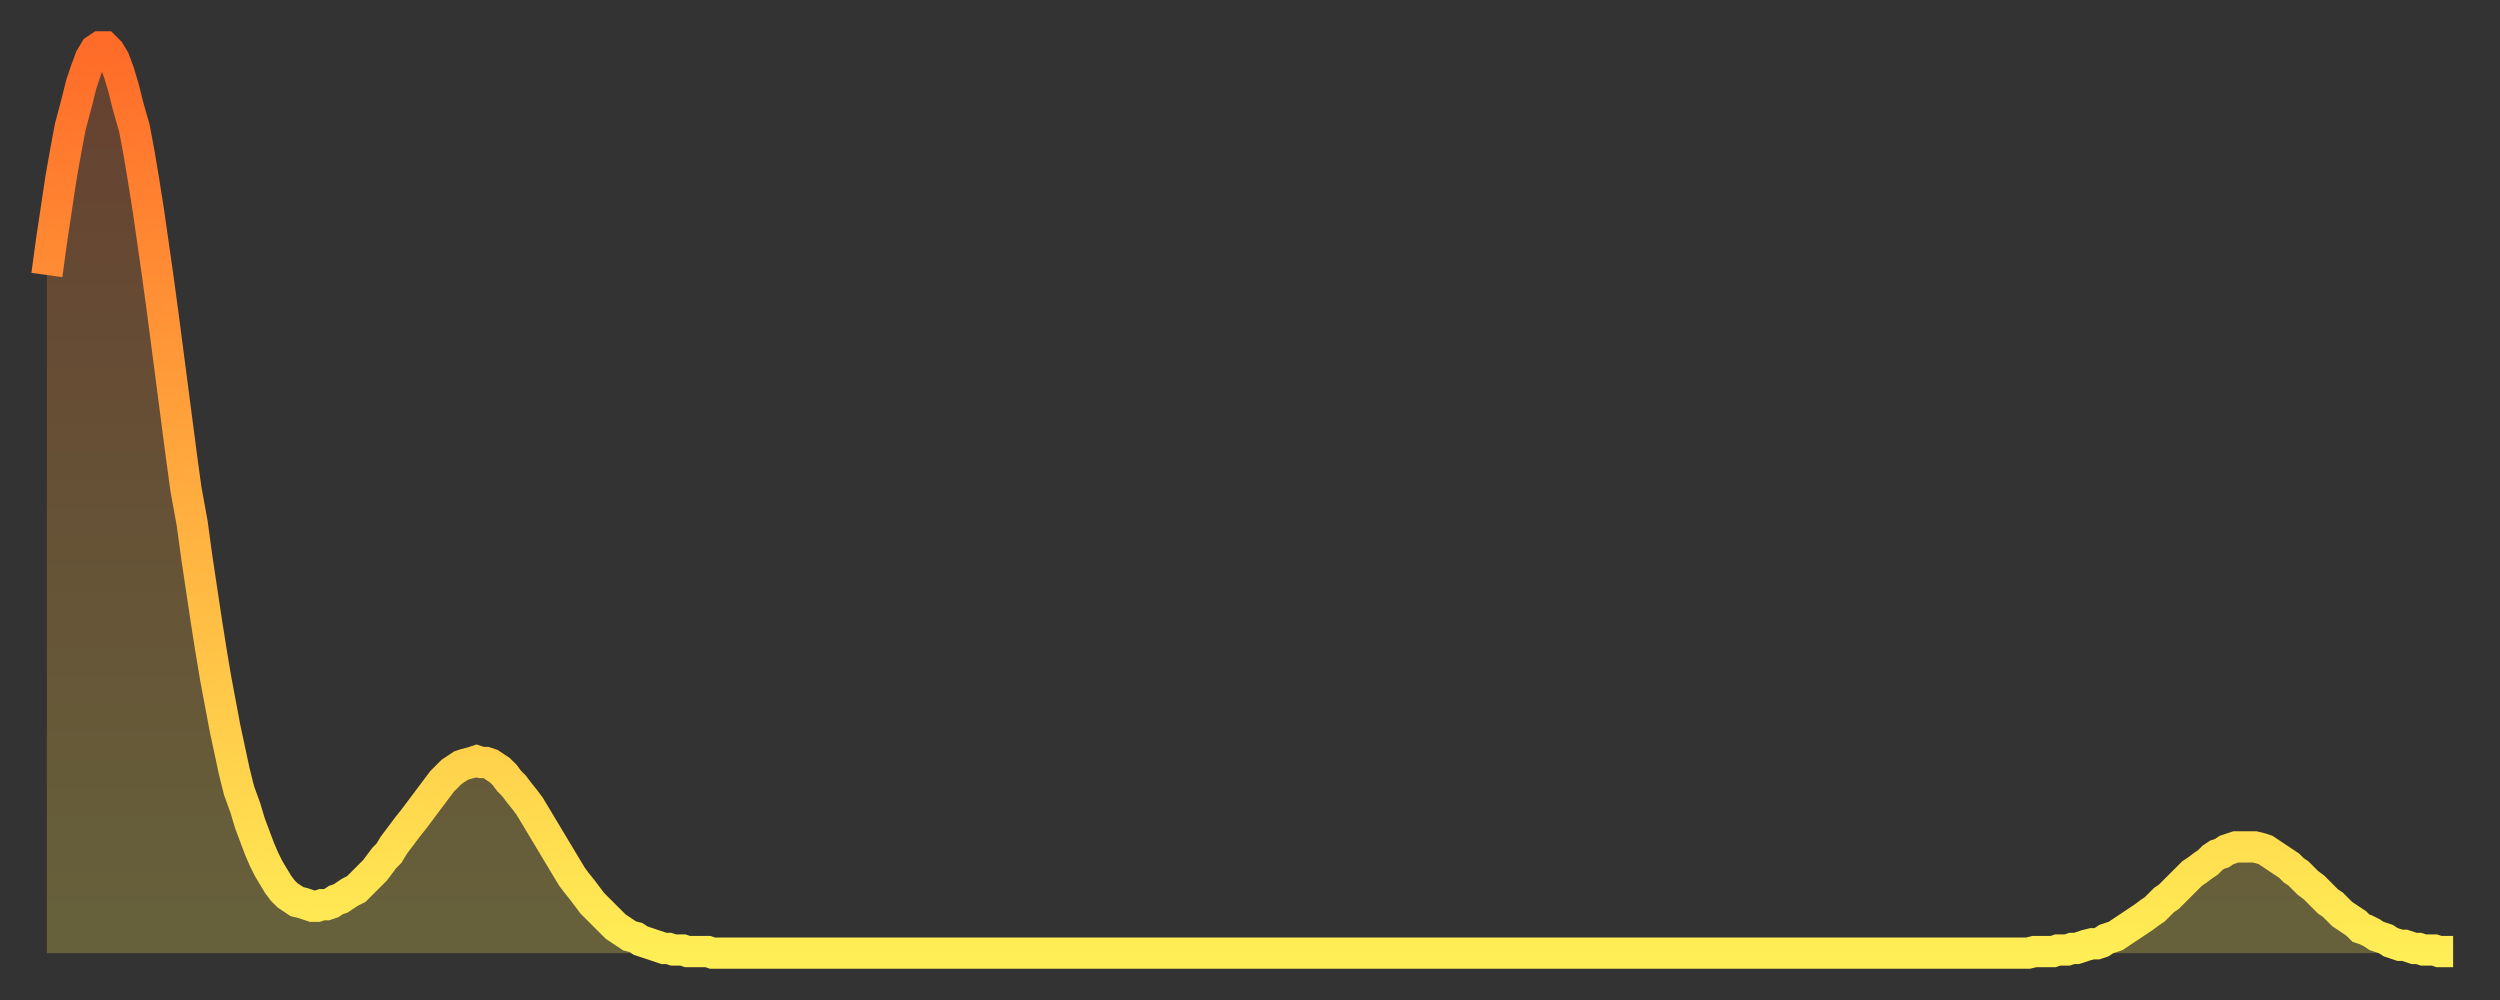
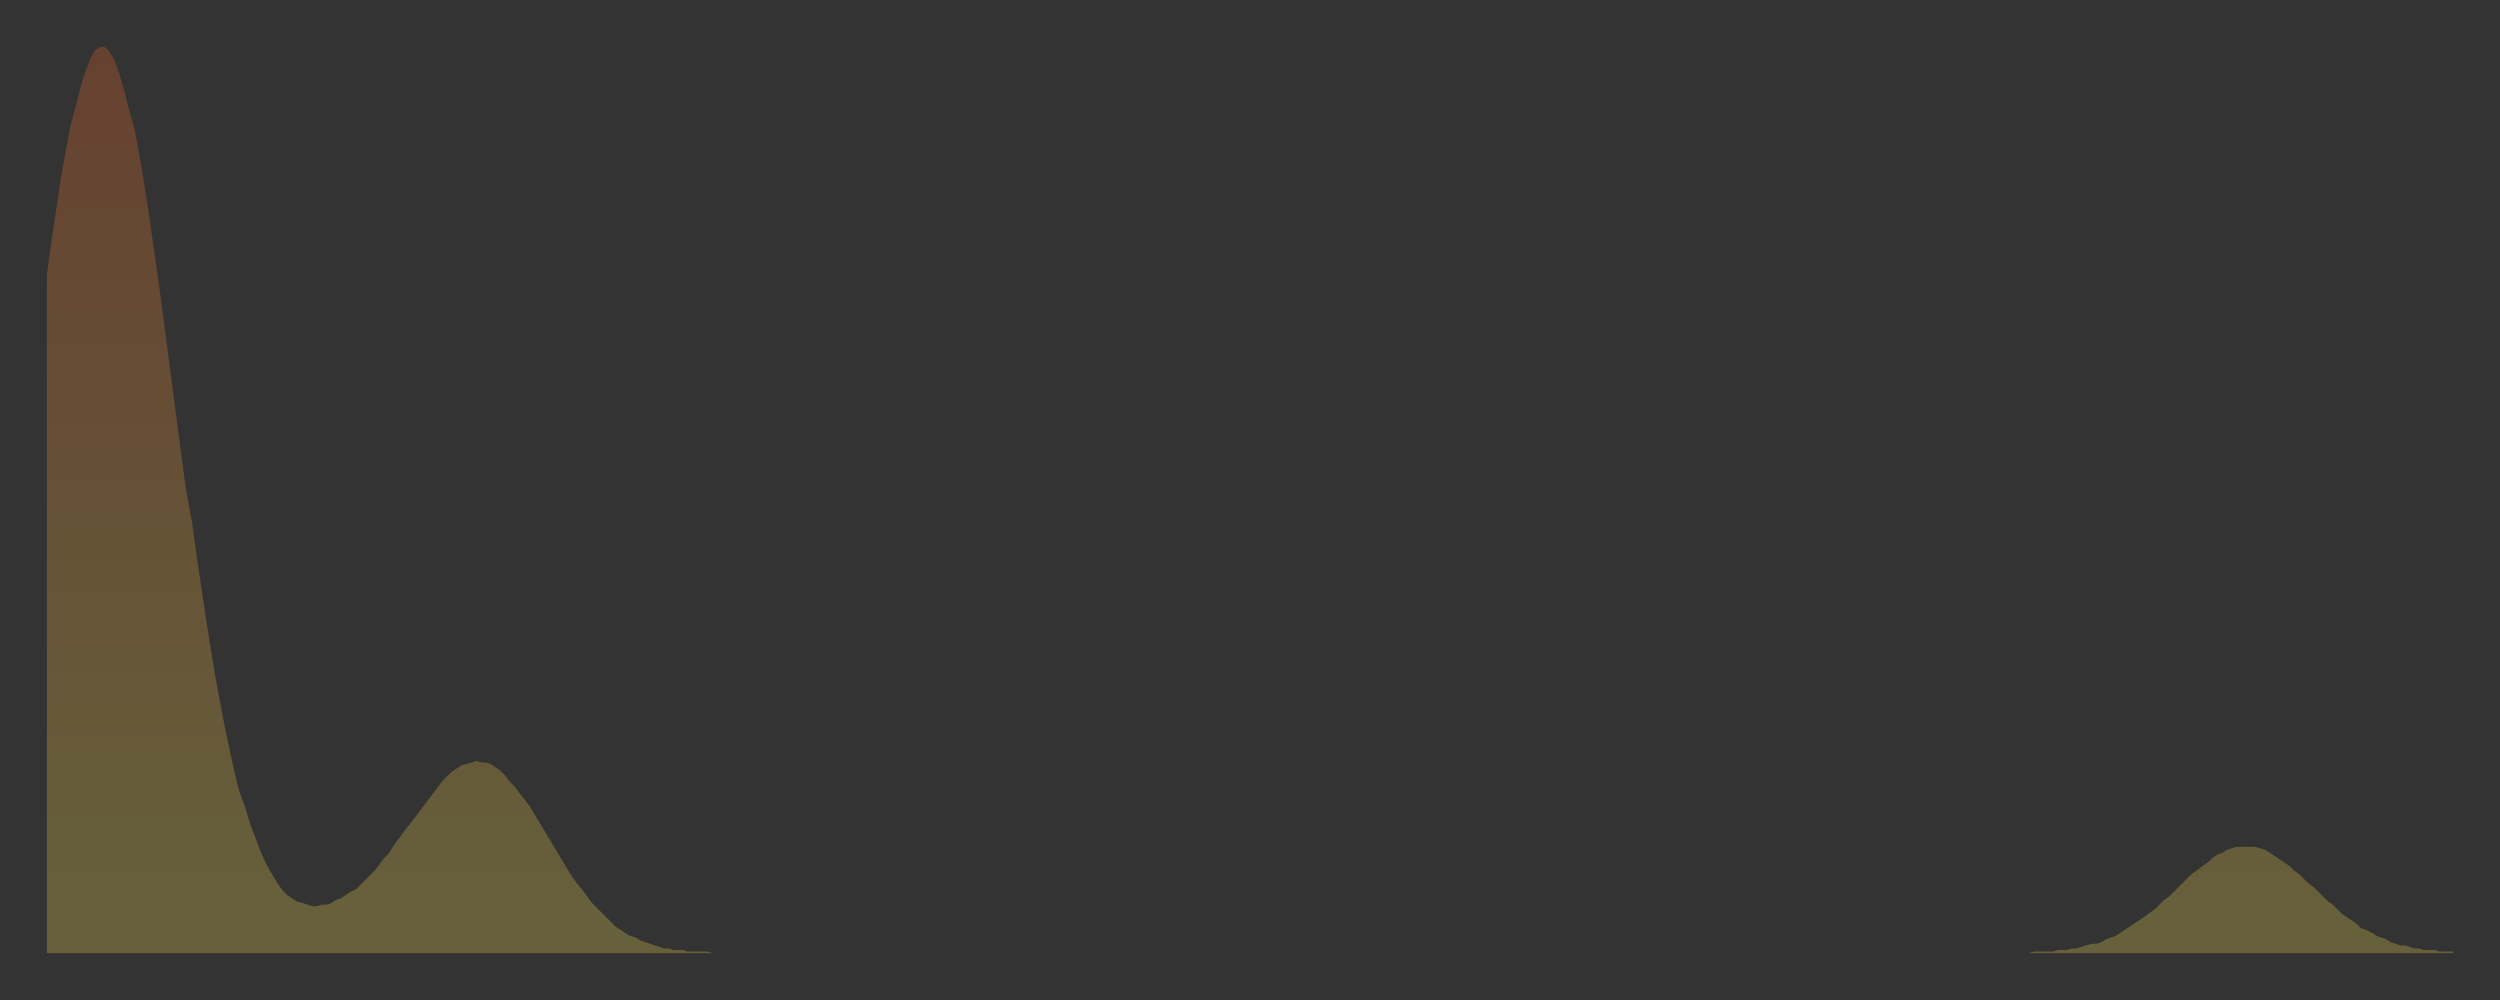
<svg xmlns="http://www.w3.org/2000/svg" baseProfile="full" height="64" version="1.1" width="160">
  <rect width="100%" height="100%" fill="#333333" stroke="none" />
  <defs>
    <linearGradient id="id1532562" x1="0" x2="0" y1="0" y2="1">
      <stop offset="0%" stop-color="#ff6b29" />
      <stop offset="50%" stop-color="#ffad3f" />
      <stop offset="100%" stop-color="#ffee55" />
    </linearGradient>
  </defs>
  <g transform="translate(3,3)">
    <g>
-       <path d="M 0.0 14.6 0.3 12.4 0.6 10.4 0.9 8.4 1.2 6.7 1.5 5.1 1.9 3.6 2.2 2.4 2.5 1.5 2.8 0.7 3.1 0.2 3.4 0.0 3.7 0.0 4.0 0.3 4.3 0.8 4.6 1.6 4.9 2.6 5.2 3.8 5.6 5.2 5.9 6.8 6.2 8.6 6.5 10.5 6.8 12.6 7.1 14.7 7.4 16.9 7.7 19.2 8.0 21.5 8.3 23.8 8.6 26.1 8.9 28.3 9.3 30.5 9.6 32.7 9.9 34.7 10.2 36.7 10.5 38.6 10.8 40.4 11.1 42.0 11.4 43.6 11.7 45.0 12.0 46.4 12.3 47.6 12.7 48.7 13.0 49.7 13.3 50.5 13.6 51.3 13.9 52.0 14.2 52.6 14.5 53.1 14.8 53.6 15.1 54.0 15.4 54.3 15.7 54.5 16.0 54.7 16.4 54.8 16.7 54.9 17.0 55.0 17.3 55.0 17.6 54.9 17.9 54.9 18.2 54.8 18.5 54.6 18.8 54.5 19.1 54.3 19.4 54.1 19.8 53.9 20.1 53.6 20.4 53.3 20.7 53.0 21.0 52.7 21.3 52.3 21.6 51.9 21.9 51.6 22.2 51.1 22.5 50.7 22.8 50.3 23.1 49.9 23.5 49.4 23.8 49.0 24.1 48.6 24.4 48.2 24.7 47.8 25.0 47.4 25.3 47.0 25.6 46.7 25.9 46.4 26.2 46.2 26.5 46.0 26.8 45.9 27.2 45.8 27.5 45.7 27.8 45.8 28.1 45.8 28.4 45.9 28.7 46.1 29.0 46.3 29.3 46.6 29.6 47.0 29.9 47.3 30.2 47.7 30.6 48.2 30.9 48.6 31.2 49.1 31.5 49.6 31.8 50.1 32.1 50.6 32.4 51.1 32.7 51.6 33.0 52.1 33.3 52.6 33.6 53.1 33.9 53.5 34.3 54.0 34.6 54.4 34.9 54.8 35.2 55.1 35.5 55.4 35.8 55.7 36.1 56.0 36.4 56.3 36.7 56.5 37.0 56.7 37.3 56.9 37.7 57.0 38.0 57.2 38.3 57.3 38.6 57.4 38.9 57.5 39.2 57.6 39.5 57.7 39.8 57.7 40.1 57.8 40.4 57.8 40.7 57.8 41.0 57.9 41.4 57.9 41.7 57.9 42.0 57.9 42.3 57.9 42.6 58.0 42.9 58.0 43.2 58.0 43.5 58.0 43.8 58.0 44.1 58.0 44.4 58.0 44.7 58.0 45.1 58.0 45.4 58.0 45.7 58.0 46.0 58.0 46.3 58.0 46.6 58.0 46.9 58.0 47.2 58.0 47.5 58.0 47.8 58.0 48.1 58.0 48.5 58.0 48.8 58.0 49.1 58.0 49.4 58.0 49.7 58.0 50.0 58.0 50.3 58.0 50.6 58.0 50.9 58.0 51.2 58.0 51.5 58.0 51.8 58.0 52.2 58.0 52.5 58.0 52.8 58.0 53.1 58.0 53.4 58.0 53.7 58.0 54.0 58.0 54.3 58.0 54.6 58.0 54.9 58.0 55.2 58.0 55.6 58.0 55.9 58.0 56.2 58.0 56.5 58.0 56.8 58.0 57.1 58.0 57.4 58.0 57.7 58.0 58.0 58.0 58.3 58.0 58.6 58.0 58.9 58.0 59.3 58.0 59.6 58.0 59.9 58.0 60.2 58.0 60.5 58.0 60.8 58.0 61.1 58.0 61.4 58.0 61.7 58.0 62.0 58.0 62.3 58.0 62.6 58.0 63.0 58.0 63.3 58.0 63.6 58.0 63.9 58.0 64.2 58.0 64.5 58.0 64.8 58.0 65.1 58.0 65.4 58.0 65.7 58.0 66.0 58.0 66.4 58.0 66.7 58.0 67.0 58.0 67.3 58.0 67.6 58.0 67.9 58.0 68.2 58.0 68.5 58.0 68.8 58.0 69.1 58.0 69.4 58.0 69.7 58.0 70.1 58.0 70.4 58.0 70.7 58.0 71.0 58.0 71.3 58.0 71.6 58.0 71.9 58.0 72.2 58.0 72.5 58.0 72.8 58.0 73.1 58.0 73.5 58.0 73.8 58.0 74.1 58.0 74.4 58.0 74.7 58.0 75.0 58.0 75.3 58.0 75.6 58.0 75.9 58.0 76.2 58.0 76.5 58.0 76.8 58.0 77.2 58.0 77.5 58.0 77.8 58.0 78.1 58.0 78.4 58.0 78.7 58.0 79.0 58.0 79.3 58.0 79.6 58.0 79.9 58.0 80.2 58.0 80.5 58.0 80.9 58.0 81.2 58.0 81.5 58.0 81.8 58.0 82.1 58.0 82.4 58.0 82.7 58.0 83.0 58.0 83.3 58.0 83.6 58.0 83.9 58.0 84.3 58.0 84.6 58.0 84.9 58.0 85.2 58.0 85.5 58.0 85.8 58.0 86.1 58.0 86.4 58.0 86.7 58.0 87.0 58.0 87.3 58.0 87.6 58.0 88.0 58.0 88.3 58.0 88.6 58.0 88.9 58.0 89.2 58.0 89.5 58.0 89.8 58.0 90.1 58.0 90.4 58.0 90.7 58.0 91.0 58.0 91.4 58.0 91.7 58.0 92.0 58.0 92.3 58.0 92.6 58.0 92.9 58.0 93.2 58.0 93.5 58.0 93.8 58.0 94.1 58.0 94.4 58.0 94.7 58.0 95.1 58.0 95.4 58.0 95.7 58.0 96.0 58.0 96.3 58.0 96.6 58.0 96.9 58.0 97.2 58.0 97.5 58.0 97.8 58.0 98.1 58.0 98.4 58.0 98.8 58.0 99.1 58.0 99.4 58.0 99.7 58.0 100.0 58.0 100.3 58.0 100.6 58.0 100.9 58.0 101.2 58.0 101.5 58.0 101.8 58.0 102.2 58.0 102.5 58.0 102.8 58.0 103.1 58.0 103.4 58.0 103.7 58.0 104.0 58.0 104.3 58.0 104.6 58.0 104.9 58.0 105.2 58.0 105.5 58.0 105.9 58.0 106.2 58.0 106.5 58.0 106.8 58.0 107.1 58.0 107.4 58.0 107.7 58.0 108.0 58.0 108.3 58.0 108.6 58.0 108.9 58.0 109.3 58.0 109.6 58.0 109.9 58.0 110.2 58.0 110.5 58.0 110.8 58.0 111.1 58.0 111.4 58.0 111.7 58.0 112.0 58.0 112.3 58.0 112.6 58.0 113.0 58.0 113.3 58.0 113.6 58.0 113.9 58.0 114.2 58.0 114.5 58.0 114.8 58.0 115.1 58.0 115.4 58.0 115.7 58.0 116.0 58.0 116.3 58.0 116.7 58.0 117.0 58.0 117.3 58.0 117.6 58.0 117.9 58.0 118.2 58.0 118.5 58.0 118.8 58.0 119.1 58.0 119.4 58.0 119.7 58.0 120.1 58.0 120.4 58.0 120.7 58.0 121.0 58.0 121.3 58.0 121.6 58.0 121.9 58.0 122.2 58.0 122.5 58.0 122.8 58.0 123.1 58.0 123.4 58.0 123.8 58.0 124.1 58.0 124.4 58.0 124.7 58.0 125.0 58.0 125.3 58.0 125.6 58.0 125.9 58.0 126.2 58.0 126.5 58.0 126.8 58.0 127.2 57.9 127.5 57.9 127.8 57.9 128.1 57.9 128.4 57.9 128.7 57.8 129.0 57.8 129.3 57.8 129.6 57.7 129.9 57.7 130.2 57.6 130.5 57.5 130.9 57.4 131.2 57.4 131.5 57.3 131.8 57.1 132.1 57.0 132.4 56.9 132.7 56.7 133.0 56.5 133.3 56.3 133.6 56.1 133.9 55.9 134.2 55.7 134.6 55.4 134.9 55.2 135.2 54.9 135.5 54.6 135.8 54.4 136.1 54.1 136.4 53.8 136.7 53.5 137.0 53.2 137.3 52.9 137.6 52.7 138.0 52.4 138.3 52.2 138.6 51.9 138.9 51.7 139.2 51.6 139.5 51.4 139.8 51.3 140.1 51.2 140.4 51.2 140.7 51.2 141.0 51.2 141.3 51.2 141.7 51.3 142.0 51.4 142.3 51.6 142.6 51.8 142.9 52.0 143.2 52.2 143.5 52.4 143.8 52.7 144.1 52.9 144.4 53.2 144.7 53.5 145.1 53.8 145.4 54.1 145.7 54.4 146.0 54.7 146.3 54.9 146.6 55.2 146.9 55.5 147.2 55.7 147.5 55.9 147.8 56.1 148.1 56.4 148.4 56.5 148.8 56.7 149.1 56.9 149.4 57.0 149.7 57.1 150.0 57.3 150.3 57.4 150.6 57.5 150.9 57.5 151.2 57.6 151.5 57.7 151.8 57.7 152.1 57.8 152.5 57.8 152.8 57.8 153.1 57.9 153.4 57.9 153.7 57.9 154.0 57.9" fill="none" id="graph-curve" opacity="1" stroke="url(#id1532562)" stroke-width="2" />
      <path d="M 0 58 L 0.0 14.6 0.3 12.4 0.6 10.4 0.9 8.4 1.2 6.7 1.5 5.1 1.9 3.6 2.2 2.4 2.5 1.5 2.8 0.7 3.1 0.2 3.4 0.0 3.7 0.0 4.0 0.3 4.3 0.8 4.6 1.6 4.9 2.6 5.2 3.8 5.6 5.2 5.9 6.8 6.2 8.6 6.5 10.5 6.8 12.6 7.1 14.7 7.4 16.9 7.7 19.2 8.0 21.5 8.3 23.8 8.6 26.1 8.9 28.3 9.3 30.5 9.6 32.7 9.9 34.7 10.2 36.7 10.5 38.6 10.8 40.4 11.1 42.0 11.4 43.6 11.7 45.0 12.0 46.4 12.3 47.6 12.7 48.7 13.0 49.7 13.3 50.5 13.6 51.3 13.9 52.0 14.2 52.6 14.5 53.1 14.8 53.6 15.1 54.0 15.4 54.3 15.7 54.5 16.0 54.7 16.4 54.8 16.7 54.9 17.0 55.0 17.3 55.0 17.6 54.9 17.9 54.9 18.2 54.8 18.5 54.6 18.8 54.5 19.1 54.3 19.4 54.1 19.8 53.9 20.1 53.6 20.4 53.3 20.7 53.0 21.0 52.7 21.3 52.3 21.6 51.9 21.9 51.6 22.2 51.1 22.5 50.7 22.8 50.3 23.1 49.9 23.5 49.4 23.8 49.0 24.1 48.6 24.4 48.2 24.7 47.8 25.0 47.4 25.3 47.0 25.6 46.7 25.9 46.4 26.2 46.2 26.5 46.0 26.8 45.9 27.2 45.8 27.5 45.7 27.8 45.8 28.1 45.8 28.4 45.9 28.7 46.1 29.0 46.3 29.3 46.6 29.6 47.0 29.9 47.3 30.2 47.7 30.6 48.2 30.9 48.6 31.2 49.1 31.5 49.6 31.8 50.1 32.1 50.6 32.4 51.1 32.7 51.6 33.0 52.1 33.3 52.6 33.6 53.1 33.9 53.5 34.3 54.0 34.6 54.4 34.9 54.8 35.2 55.1 35.5 55.4 35.8 55.7 36.1 56.0 36.4 56.3 36.7 56.5 37.0 56.7 37.3 56.9 37.7 57.0 38.0 57.2 38.3 57.3 38.6 57.4 38.9 57.5 39.2 57.6 39.5 57.7 39.8 57.7 40.1 57.8 40.4 57.8 40.7 57.8 41.0 57.9 41.4 57.9 41.7 57.9 42.0 57.9 42.3 57.9 42.6 58.0 42.9 58.0 43.2 58.0 43.5 58.0 43.8 58.0 44.1 58.0 44.4 58.0 44.7 58.0 45.1 58.0 45.4 58.0 45.7 58.0 46.0 58.0 46.3 58.0 46.6 58.0 46.9 58.0 47.2 58.0 47.5 58.0 47.8 58.0 48.1 58.0 48.5 58.0 48.8 58.0 49.1 58.0 49.4 58.0 49.7 58.0 50.0 58.0 50.3 58.0 50.6 58.0 50.9 58.0 51.2 58.0 51.5 58.0 51.8 58.0 52.2 58.0 52.5 58.0 52.8 58.0 53.1 58.0 53.4 58.0 53.7 58.0 54.0 58.0 54.3 58.0 54.6 58.0 54.9 58.0 55.2 58.0 55.6 58.0 55.9 58.0 56.2 58.0 56.5 58.0 56.8 58.0 57.1 58.0 57.4 58.0 57.7 58.0 58.0 58.0 58.3 58.0 58.6 58.0 58.9 58.0 59.3 58.0 59.6 58.0 59.9 58.0 60.2 58.0 60.5 58.0 60.8 58.0 61.1 58.0 61.4 58.0 61.7 58.0 62.0 58.0 62.3 58.0 62.6 58.0 63.0 58.0 63.3 58.0 63.6 58.0 63.9 58.0 64.2 58.0 64.5 58.0 64.8 58.0 65.1 58.0 65.4 58.0 65.7 58.0 66.0 58.0 66.4 58.0 66.7 58.0 67.0 58.0 67.3 58.0 67.6 58.0 67.9 58.0 68.2 58.0 68.5 58.0 68.8 58.0 69.1 58.0 69.4 58.0 69.7 58.0 70.1 58.0 70.4 58.0 70.7 58.0 71.0 58.0 71.3 58.0 71.6 58.0 71.9 58.0 72.2 58.0 72.5 58.0 72.8 58.0 73.1 58.0 73.5 58.0 73.8 58.0 74.1 58.0 74.4 58.0 74.7 58.0 75.0 58.0 75.3 58.0 75.6 58.0 75.9 58.0 76.2 58.0 76.5 58.0 76.8 58.0 77.2 58.0 77.5 58.0 77.8 58.0 78.1 58.0 78.4 58.0 78.7 58.0 79.0 58.0 79.3 58.0 79.6 58.0 79.9 58.0 80.2 58.0 80.5 58.0 80.9 58.0 81.2 58.0 81.5 58.0 81.8 58.0 82.1 58.0 82.4 58.0 82.7 58.0 83.0 58.0 83.3 58.0 83.6 58.0 83.9 58.0 84.3 58.0 84.6 58.0 84.9 58.0 85.2 58.0 85.5 58.0 85.8 58.0 86.1 58.0 86.4 58.0 86.7 58.0 87.0 58.0 87.3 58.0 87.6 58.0 88.0 58.0 88.3 58.0 88.6 58.0 88.9 58.0 89.2 58.0 89.5 58.0 89.8 58.0 90.1 58.0 90.4 58.0 90.7 58.0 91.0 58.0 91.4 58.0 91.7 58.0 92.0 58.0 92.3 58.0 92.6 58.0 92.9 58.0 93.2 58.0 93.5 58.0 93.8 58.0 94.1 58.0 94.4 58.0 94.7 58.0 95.1 58.0 95.4 58.0 95.7 58.0 96.0 58.0 96.3 58.0 96.6 58.0 96.9 58.0 97.2 58.0 97.5 58.0 97.8 58.0 98.1 58.0 98.4 58.0 98.8 58.0 99.1 58.0 99.4 58.0 99.7 58.0 100.0 58.0 100.3 58.0 100.6 58.0 100.9 58.0 101.2 58.0 101.5 58.0 101.8 58.0 102.2 58.0 102.5 58.0 102.8 58.0 103.1 58.0 103.4 58.0 103.7 58.0 104.0 58.0 104.3 58.0 104.6 58.0 104.9 58.0 105.2 58.0 105.5 58.0 105.9 58.0 106.2 58.0 106.5 58.0 106.8 58.0 107.1 58.0 107.4 58.0 107.7 58.0 108.0 58.0 108.3 58.0 108.6 58.0 108.9 58.0 109.3 58.0 109.6 58.0 109.9 58.0 110.2 58.0 110.5 58.0 110.8 58.0 111.1 58.0 111.4 58.0 111.7 58.0 112.0 58.0 112.3 58.0 112.6 58.0 113.0 58.0 113.3 58.0 113.6 58.0 113.9 58.0 114.2 58.0 114.5 58.0 114.8 58.0 115.1 58.0 115.4 58.0 115.7 58.0 116.0 58.0 116.3 58.0 116.7 58.0 117.0 58.0 117.3 58.0 117.6 58.0 117.9 58.0 118.2 58.0 118.5 58.0 118.8 58.0 119.1 58.0 119.4 58.0 119.7 58.0 120.1 58.0 120.4 58.0 120.7 58.0 121.0 58.0 121.3 58.0 121.6 58.0 121.9 58.0 122.2 58.0 122.5 58.0 122.8 58.0 123.1 58.0 123.4 58.0 123.8 58.0 124.1 58.0 124.4 58.0 124.7 58.0 125.0 58.0 125.3 58.0 125.6 58.0 125.9 58.0 126.2 58.0 126.5 58.0 126.8 58.0 127.2 57.9 127.5 57.9 127.8 57.9 128.1 57.9 128.4 57.9 128.7 57.8 129.0 57.8 129.3 57.8 129.6 57.7 129.9 57.7 130.2 57.6 130.5 57.5 130.9 57.4 131.2 57.4 131.5 57.3 131.8 57.1 132.1 57.0 132.4 56.9 132.7 56.7 133.0 56.5 133.3 56.3 133.6 56.1 133.9 55.9 134.2 55.7 134.6 55.4 134.9 55.2 135.2 54.9 135.5 54.6 135.8 54.4 136.1 54.1 136.4 53.8 136.7 53.5 137.0 53.2 137.3 52.9 137.6 52.7 138.0 52.4 138.3 52.2 138.6 51.9 138.9 51.7 139.2 51.6 139.5 51.4 139.8 51.3 140.1 51.2 140.4 51.2 140.7 51.2 141.0 51.2 141.3 51.2 141.7 51.3 142.0 51.4 142.3 51.6 142.6 51.8 142.9 52.0 143.2 52.2 143.5 52.4 143.8 52.7 144.1 52.9 144.4 53.2 144.7 53.5 145.1 53.8 145.4 54.1 145.7 54.4 146.0 54.7 146.3 54.9 146.6 55.2 146.9 55.5 147.2 55.7 147.5 55.9 147.8 56.1 148.1 56.4 148.4 56.5 148.8 56.7 149.1 56.9 149.4 57.0 149.7 57.1 150.0 57.3 150.3 57.4 150.6 57.5 150.9 57.5 151.2 57.6 151.5 57.7 151.8 57.7 152.1 57.8 152.5 57.8 152.8 57.8 153.1 57.9 153.4 57.9 153.7 57.9 154.0 57.9 154 58" fill="url(#id1532562)" fill-opacity=".25" id="graph-shadow" />
    </g>
  </g>
</svg>